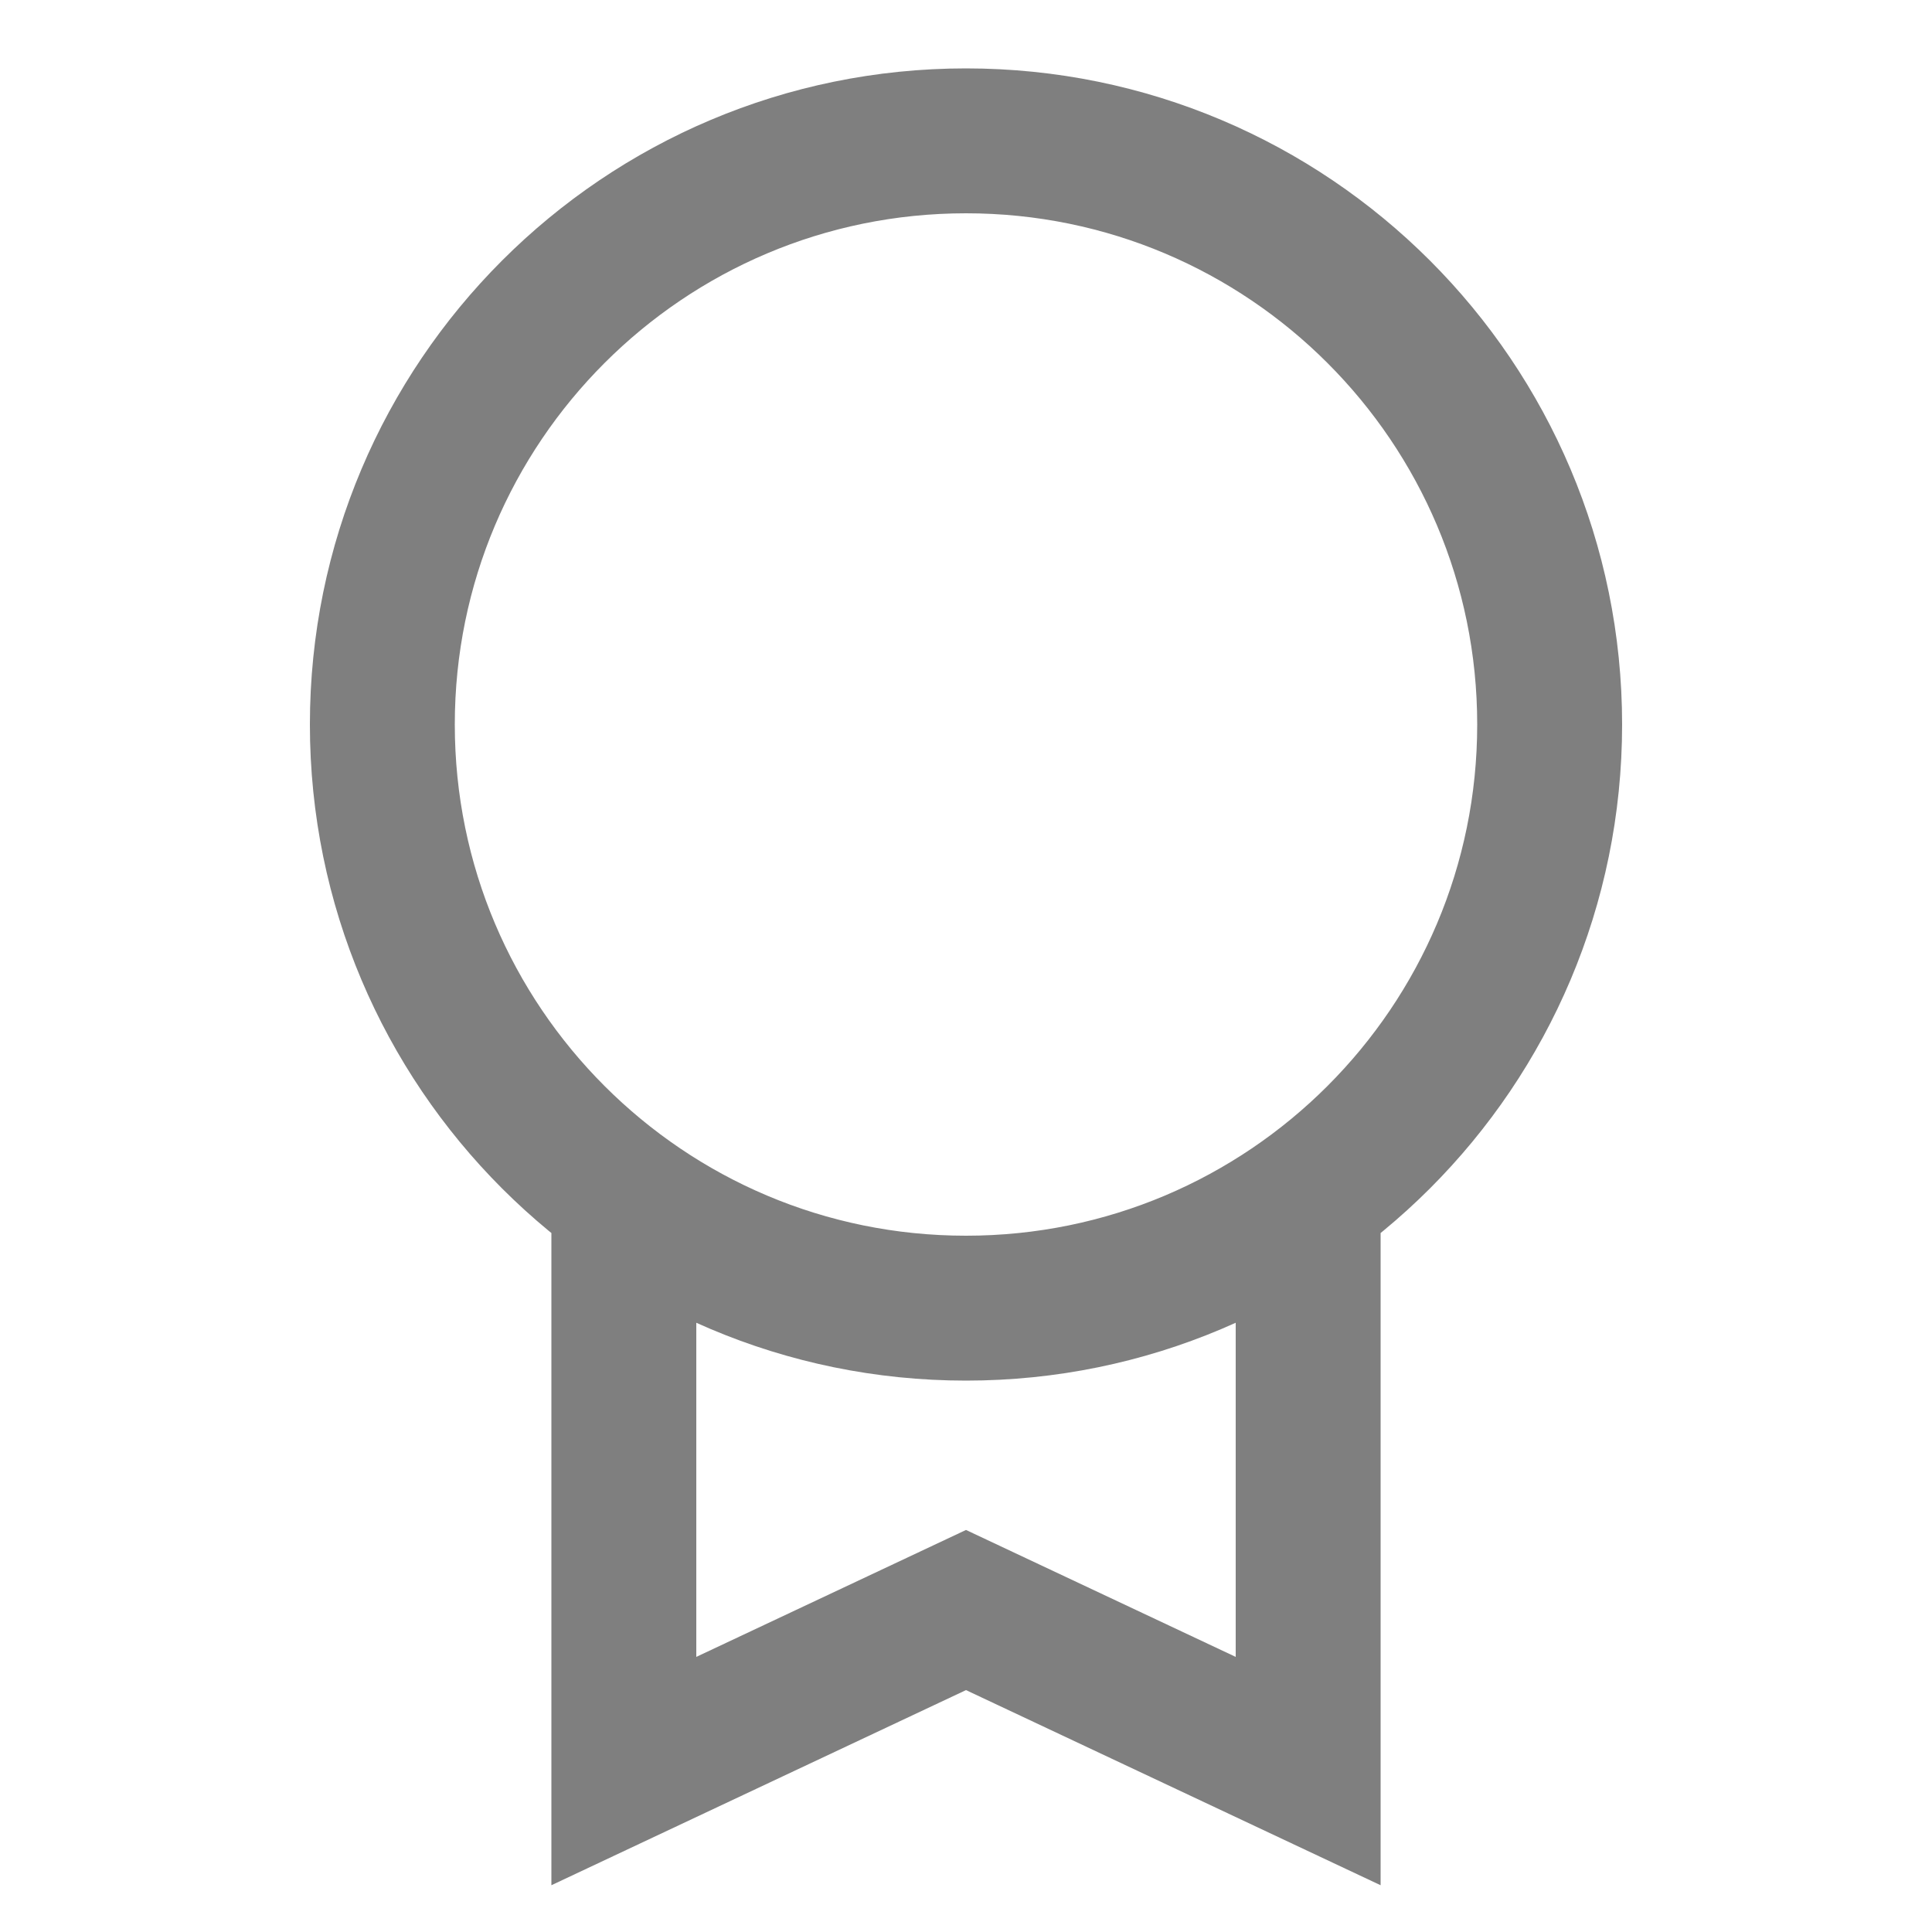
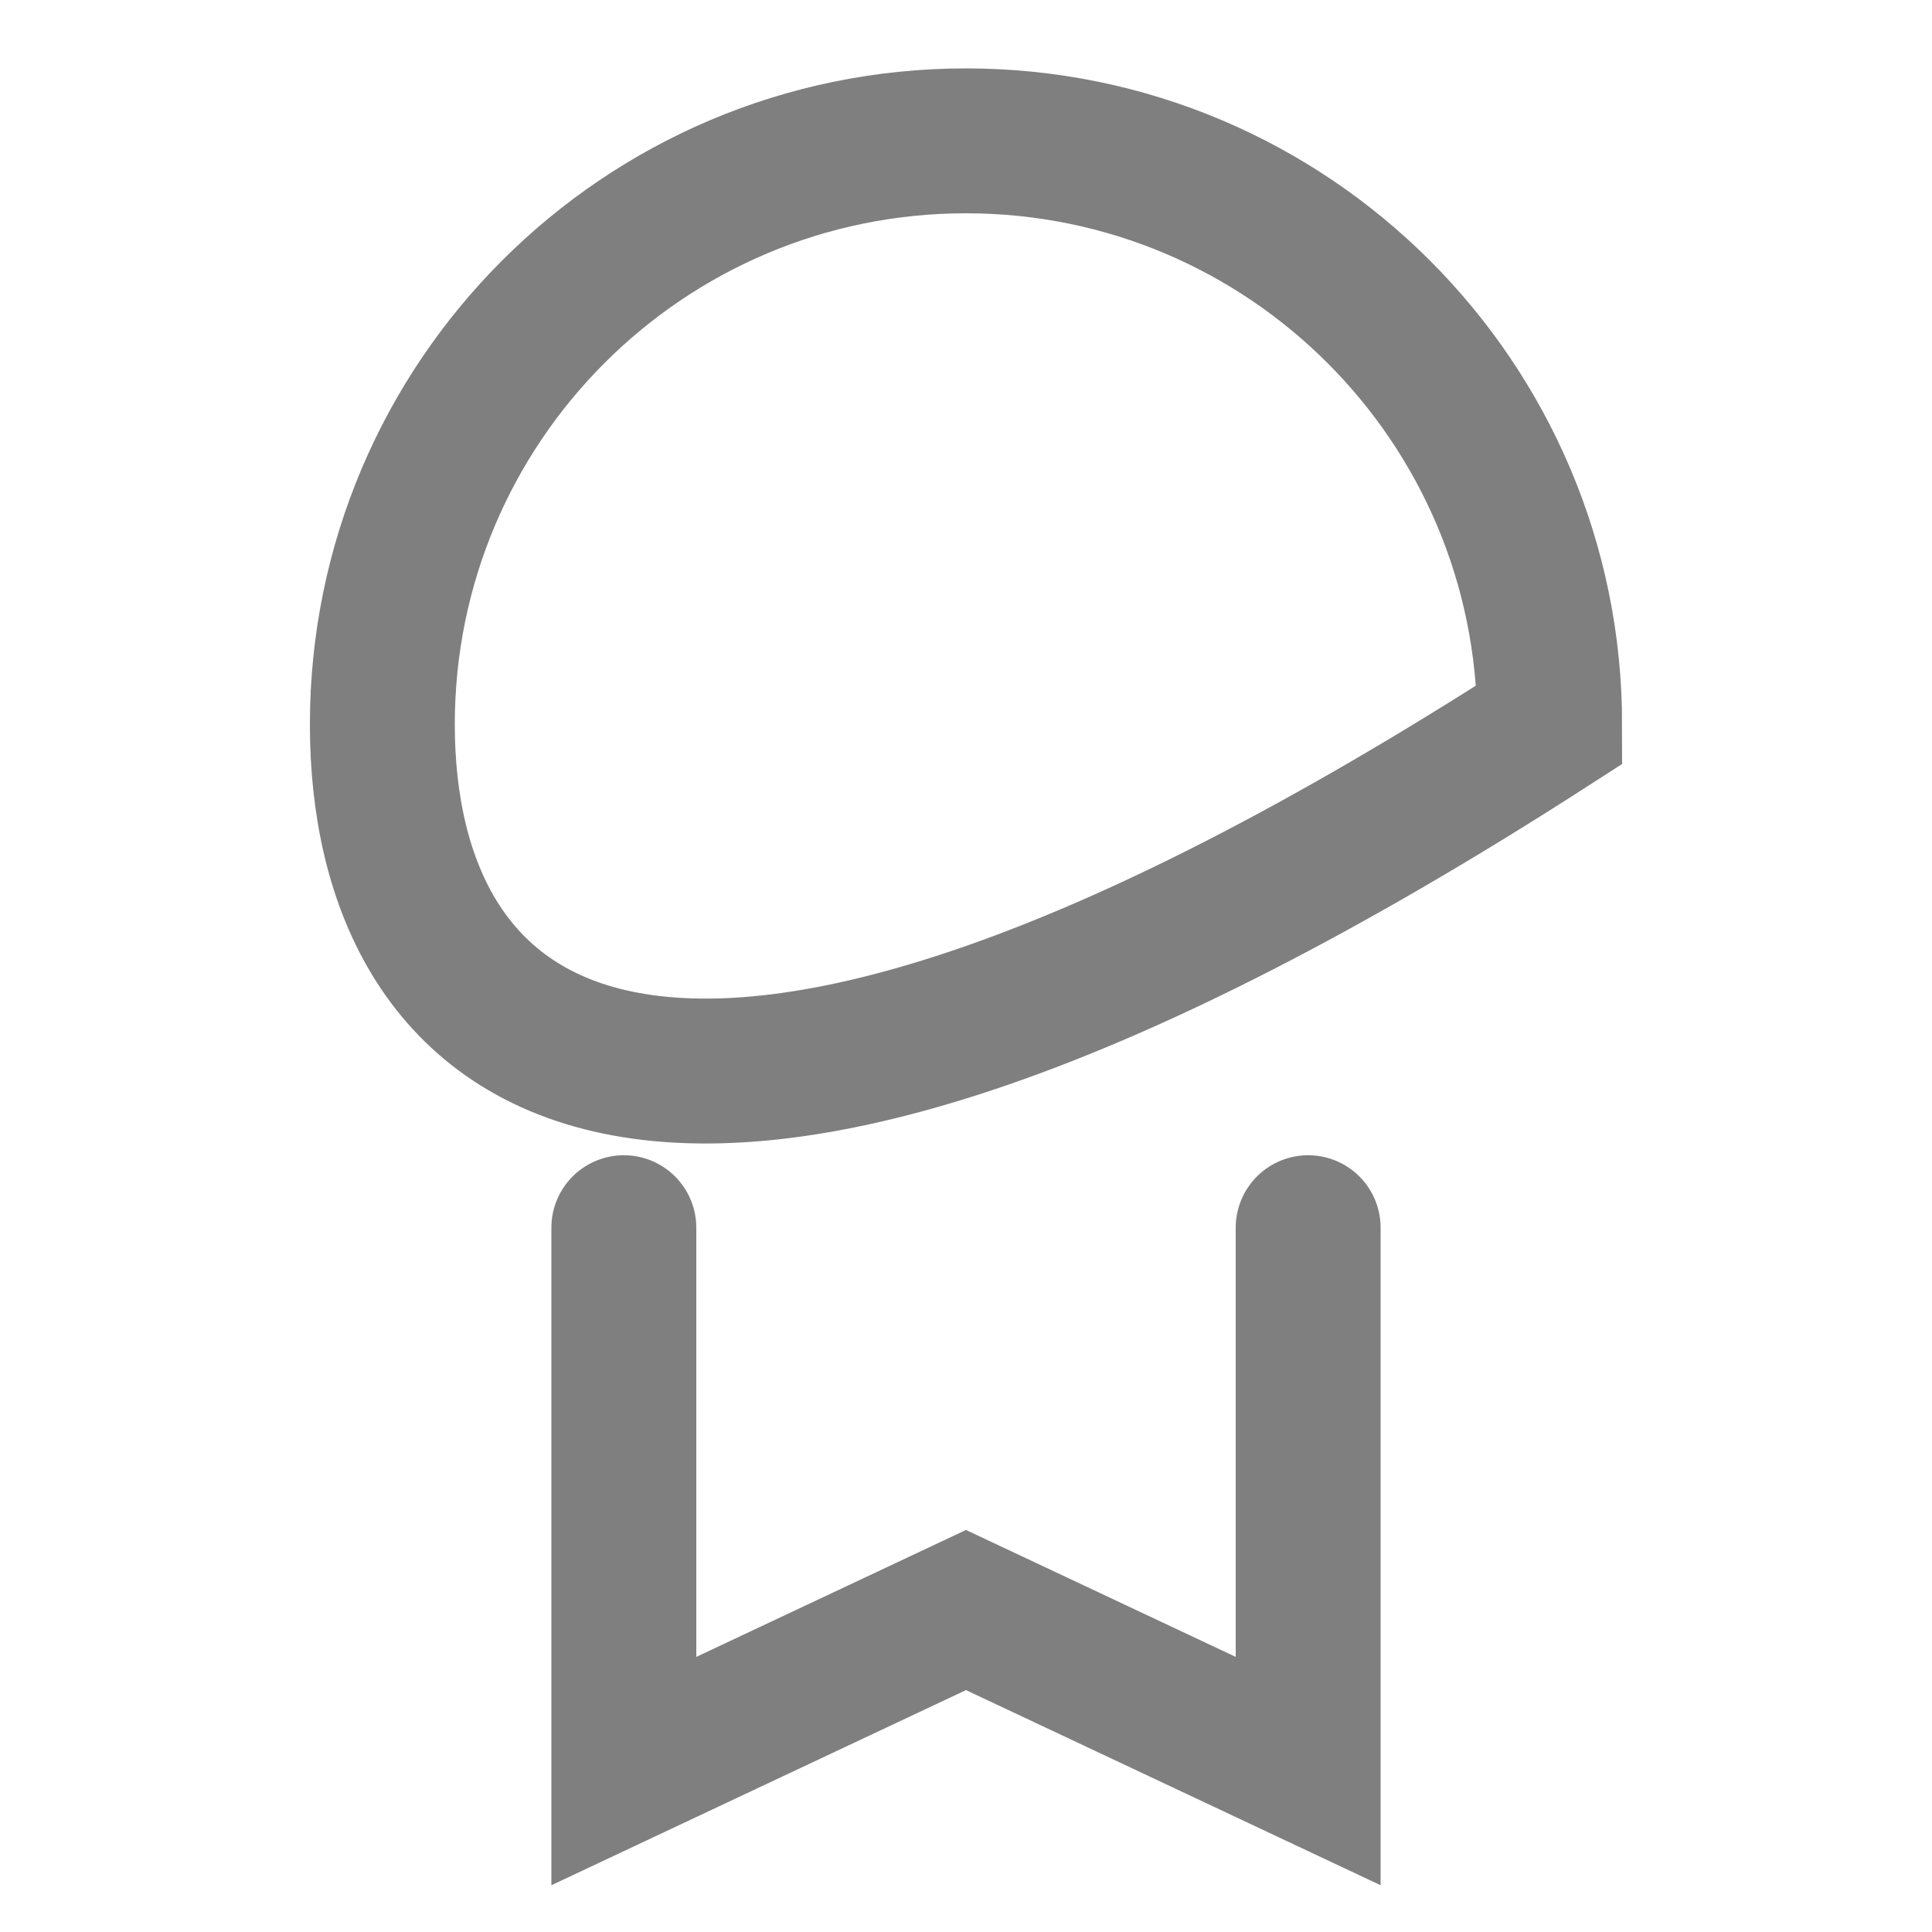
<svg xmlns="http://www.w3.org/2000/svg" width="20" height="20" viewBox="0 0 20 20" fill="none">
-   <path d="M6.458 12.709V18.334L10 16.667L13.542 18.334V12.709M16.042 7.5C16.042 10.837 13.337 13.542 10 13.542C6.663 13.542 3.958 10.837 3.958 7.5C3.958 4.163 6.663 1.458 10 1.458C13.337 1.458 16.042 4.163 16.042 7.5Z" stroke="black" stroke-opacity="0.5" stroke-width="1.5" stroke-linecap="round" />
+   <path d="M6.458 12.709V18.334L10 16.667L13.542 18.334V12.709M16.042 7.5C6.663 13.542 3.958 10.837 3.958 7.5C3.958 4.163 6.663 1.458 10 1.458C13.337 1.458 16.042 4.163 16.042 7.5Z" stroke="black" stroke-opacity="0.5" stroke-width="1.5" stroke-linecap="round" />
</svg>